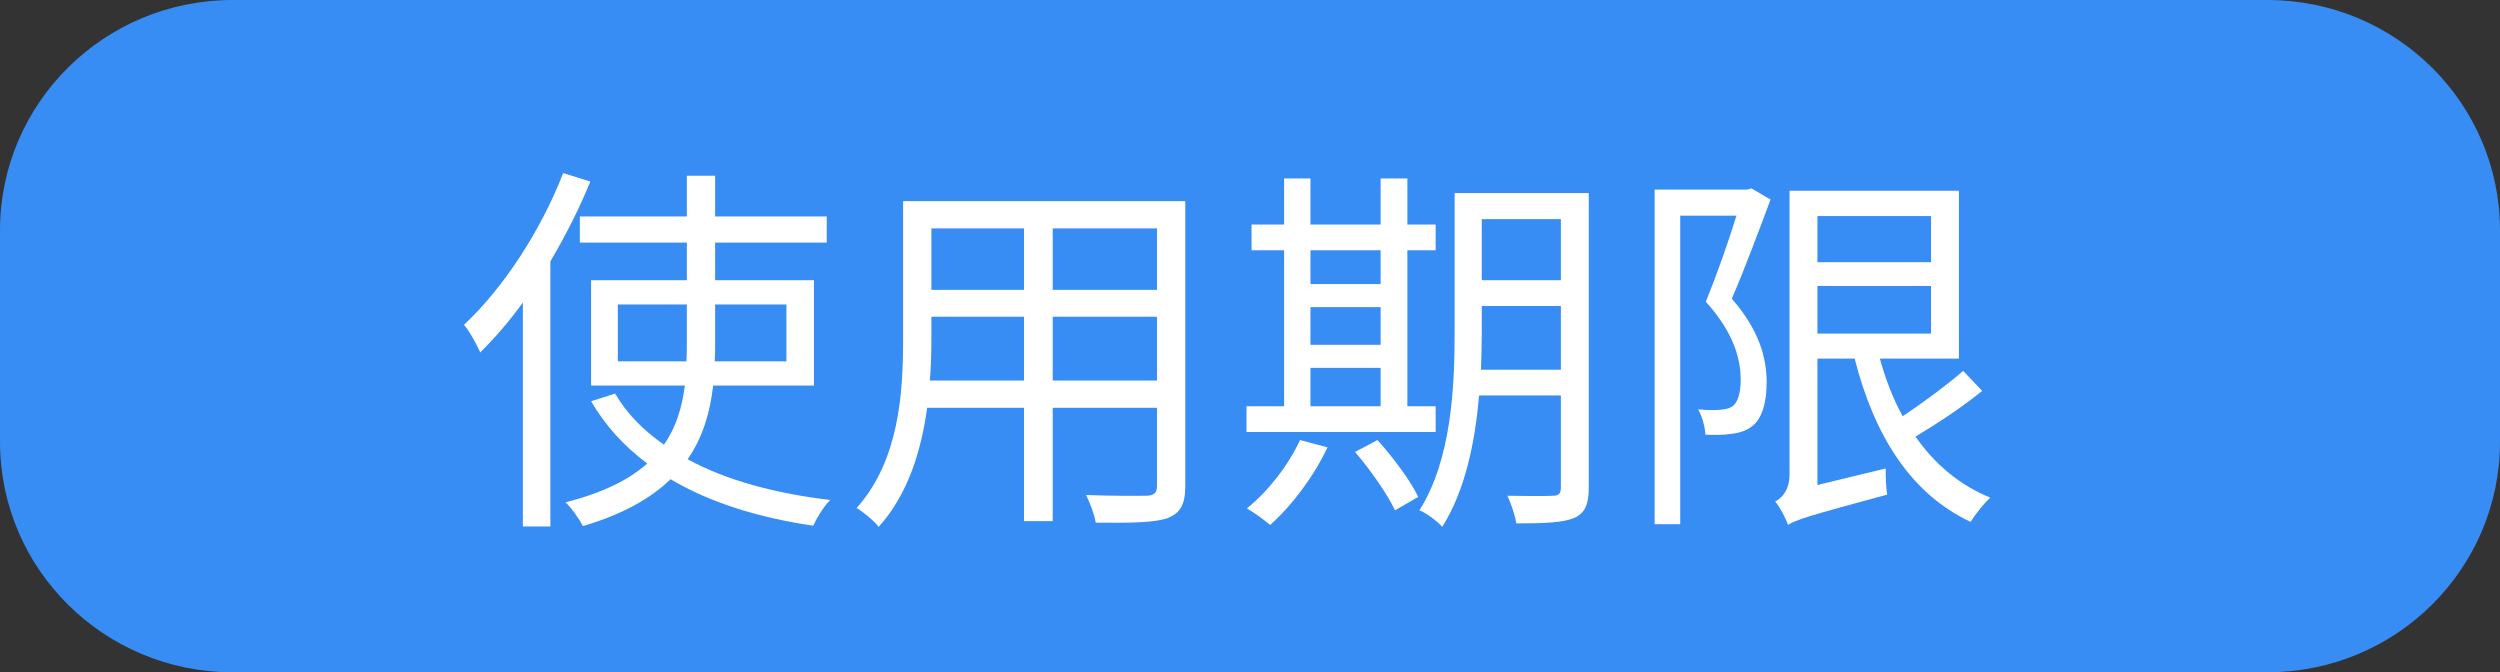
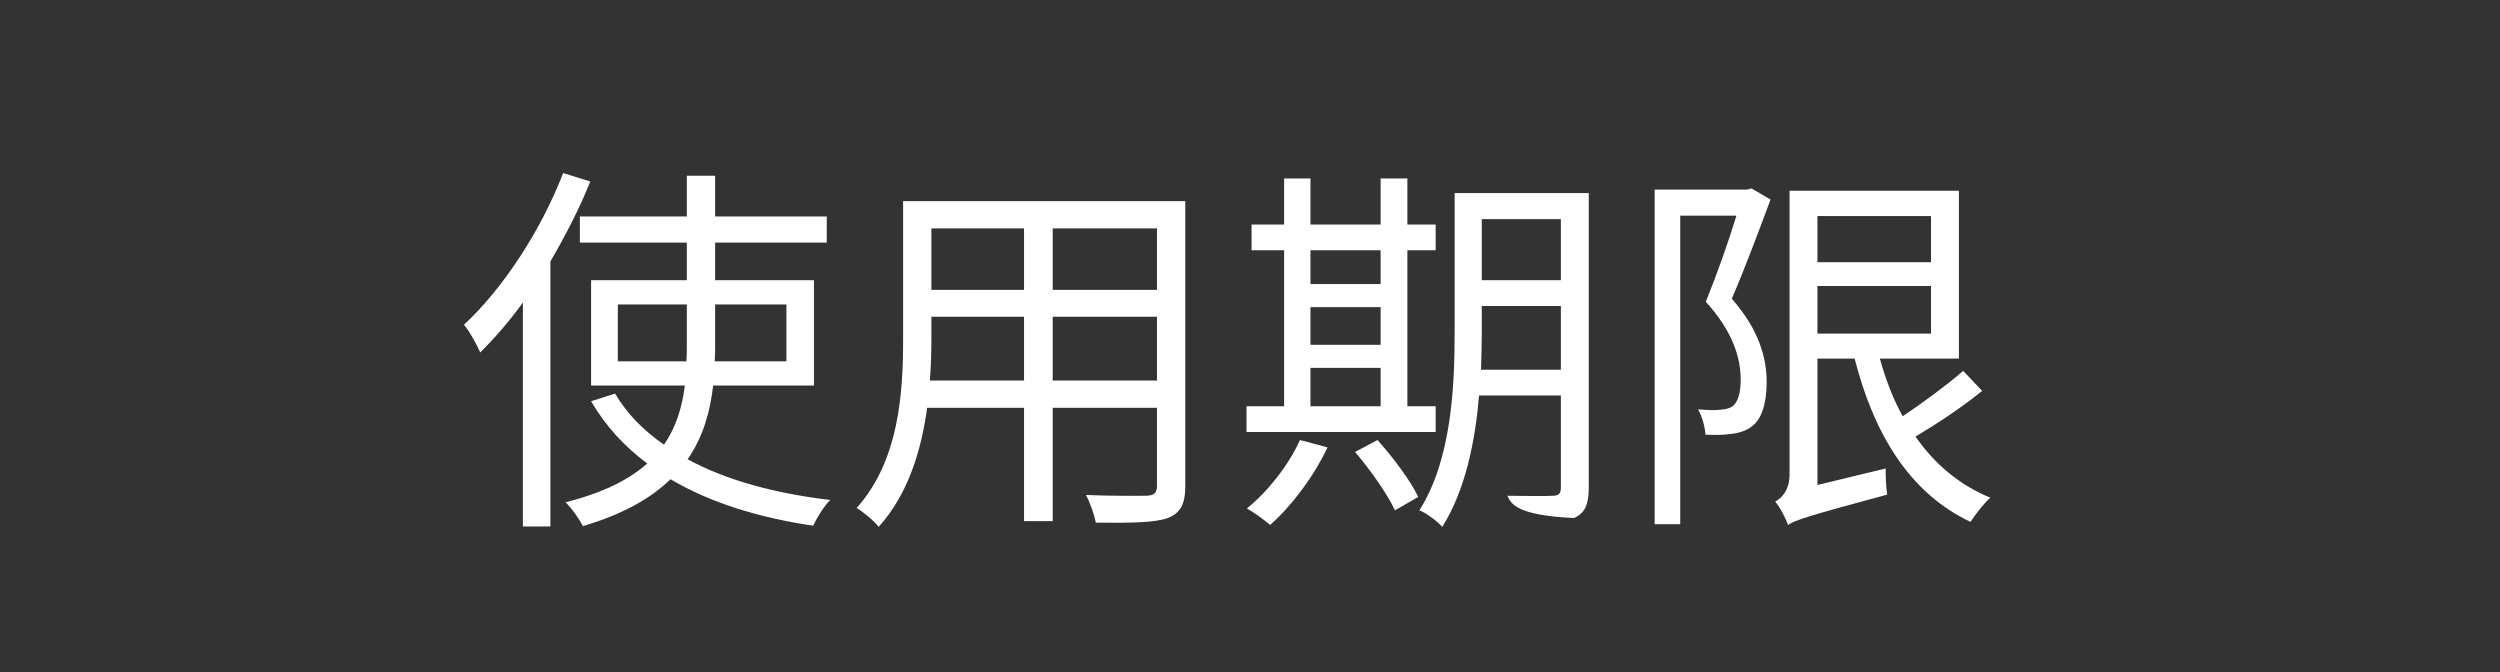
<svg xmlns="http://www.w3.org/2000/svg" width="119" height="32" viewBox="0 0 119 32" fill="none">
  <rect x="0" y="0" width="119" height="32" fill="#333333" stroke="none" />
  <g clip-path="url(#clip0_14023_16398)">
-     <path d="M107.93 0H11.07C4.956 0 0 4.912 0 10.971V21.029C0 27.088 4.956 32 11.07 32H107.93C114.044 32 119 27.088 119 21.029V10.971C119 4.912 114.044 0 107.93 0Z" fill="#378DF4" />
    <path d="M28.099 8.64C27.582 9.92 26.918 11.218 26.198 12.443V25.061H24.889V14.4C24.243 15.296 23.542 16.101 22.859 16.777C22.73 16.466 22.343 15.753 22.084 15.461C23.948 13.723 25.737 10.999 26.807 8.238L28.099 8.64ZM33.947 18.35C33.8 19.611 33.468 20.8 32.73 21.861C34.575 22.866 36.899 23.488 39.519 23.799C39.224 24.091 38.892 24.622 38.707 25.024C36.106 24.64 33.8 23.927 31.918 22.811C30.995 23.707 29.667 24.475 27.748 25.042C27.601 24.75 27.213 24.183 26.918 23.909C28.726 23.451 29.944 22.83 30.811 22.062C29.722 21.257 28.818 20.27 28.136 19.099L29.28 18.734C29.833 19.685 30.626 20.489 31.604 21.166C32.195 20.325 32.471 19.355 32.6 18.35H28.136V13.339H32.693V11.547H27.601V10.304H32.693V8.366H34.04V10.304H39.353V11.547H34.04V13.339H38.744V18.35H33.947ZM32.674 17.198C32.693 16.923 32.693 16.649 32.693 16.375V14.491H29.409V17.198H32.674ZM34.04 14.491V16.375C34.04 16.649 34.04 16.923 34.021 17.198H37.434V14.491H34.04Z" fill="white" />
    <path d="M56.419 23.141C56.419 24.018 56.179 24.421 55.589 24.658C54.961 24.878 53.891 24.896 52.157 24.878C52.102 24.512 51.88 23.927 51.696 23.561C52.987 23.616 54.242 23.598 54.574 23.598C54.943 23.579 55.072 23.47 55.072 23.122V19.41H50.109V24.805H48.744V19.41H44.132C43.855 21.44 43.227 23.525 41.825 25.079C41.622 24.805 41.069 24.347 40.774 24.183C42.803 21.915 42.988 18.697 42.988 16.155V9.573H56.419V23.141ZM48.744 18.112V15.077H44.334V16.155C44.334 16.759 44.316 17.435 44.261 18.112H48.744ZM44.334 10.871V13.797H48.744V10.871H44.334ZM55.072 10.871H50.109V13.797H55.072V10.871ZM55.072 18.112V15.077H50.109V18.112H55.072Z" fill="white" />
-     <path d="M68.337 20.562H59.334V19.337H61.124V11.913H59.574V10.688H61.124V8.494H62.378V10.688H65.718V8.494H66.991V10.688H68.337V11.913H66.991V19.337H68.337V20.562ZM63.19 21.294C62.526 22.702 61.474 24.091 60.459 24.987C60.201 24.768 59.684 24.384 59.352 24.201C60.367 23.378 61.327 22.153 61.88 20.946L63.19 21.294ZM62.378 11.913V13.522H65.718V11.913H62.378ZM62.378 16.411H65.718V14.619H62.378V16.411ZM62.378 19.337H65.718V17.509H62.378V19.337ZM65.57 20.946C66.308 21.769 67.157 22.903 67.507 23.653L66.4 24.293C66.068 23.561 65.238 22.373 64.5 21.513L65.57 20.946ZM75.625 23.232C75.625 24.037 75.422 24.439 74.924 24.658C74.389 24.878 73.54 24.914 72.175 24.914C72.12 24.53 71.917 23.945 71.751 23.598C72.728 23.616 73.651 23.616 73.909 23.598C74.186 23.598 74.297 23.506 74.297 23.214V18.825H70.404C70.219 21.001 69.758 23.323 68.651 25.079C68.43 24.823 67.876 24.402 67.562 24.293C69.094 21.879 69.241 18.405 69.241 15.79V9.189H75.625V23.232ZM74.297 17.6V14.565H70.533V15.79C70.533 16.357 70.514 16.978 70.496 17.6H74.297ZM70.533 10.432V13.339H74.297V10.432H70.533Z" fill="white" />
+     <path d="M68.337 20.562H59.334V19.337H61.124V11.913H59.574V10.688H61.124V8.494H62.378V10.688H65.718V8.494H66.991V10.688H68.337V11.913H66.991V19.337H68.337V20.562ZM63.19 21.294C62.526 22.702 61.474 24.091 60.459 24.987C60.201 24.768 59.684 24.384 59.352 24.201C60.367 23.378 61.327 22.153 61.88 20.946L63.19 21.294ZM62.378 11.913V13.522H65.718V11.913H62.378ZM62.378 16.411H65.718V14.619H62.378V16.411ZM62.378 19.337H65.718V17.509H62.378V19.337ZM65.57 20.946C66.308 21.769 67.157 22.903 67.507 23.653L66.4 24.293C66.068 23.561 65.238 22.373 64.5 21.513L65.57 20.946ZM75.625 23.232C75.625 24.037 75.422 24.439 74.924 24.658C72.12 24.53 71.917 23.945 71.751 23.598C72.728 23.616 73.651 23.616 73.909 23.598C74.186 23.598 74.297 23.506 74.297 23.214V18.825H70.404C70.219 21.001 69.758 23.323 68.651 25.079C68.43 24.823 67.876 24.402 67.562 24.293C69.094 21.879 69.241 18.405 69.241 15.79V9.189H75.625V23.232ZM74.297 17.6V14.565H70.533V15.79C70.533 16.357 70.514 16.978 70.496 17.6H74.297ZM70.533 10.432V13.339H74.297V10.432H70.533Z" fill="white" />
    <path d="M84.278 9.499C83.724 10.981 83.06 12.773 82.433 14.217C83.761 15.735 84.093 17.07 84.093 18.203C84.093 19.154 83.872 19.959 83.374 20.306C83.116 20.507 82.765 20.617 82.396 20.654C82.046 20.709 81.566 20.709 81.178 20.69C81.16 20.343 81.031 19.831 80.828 19.483C81.252 19.52 81.603 19.538 81.898 19.502C82.119 19.483 82.322 19.447 82.47 19.337C82.747 19.136 82.857 18.624 82.857 18.075C82.857 17.088 82.525 15.826 81.197 14.363C81.732 13.047 82.285 11.474 82.654 10.267H79.979V24.951H78.761V9.024H83.171L83.374 8.969L84.278 9.499ZM94.351 18.606C93.41 19.374 92.193 20.178 91.178 20.782C92.082 22.08 93.263 23.086 94.739 23.689C94.444 23.945 94.019 24.494 93.798 24.841C90.92 23.488 89.204 20.69 88.281 17.07H86.51V23.086L89.757 22.299C89.757 22.702 89.776 23.25 89.831 23.543C86.031 24.567 85.477 24.75 85.108 24.987C85.016 24.695 84.721 24.128 84.499 23.872C84.794 23.726 85.182 23.342 85.182 22.592V9.079H93.244V17.07H89.481C89.757 18.057 90.108 18.99 90.569 19.813C91.529 19.173 92.691 18.313 93.447 17.655L94.351 18.606ZM86.51 10.286V12.48H91.916V10.286H86.51ZM86.51 15.881H91.916V13.614H86.51V15.881Z" fill="white" />
  </g>
  <defs>
    <clipPath id="clip0_14023_16398">
      <rect width="119" height="32" fill="white" />
    </clipPath>
  </defs>
</svg>